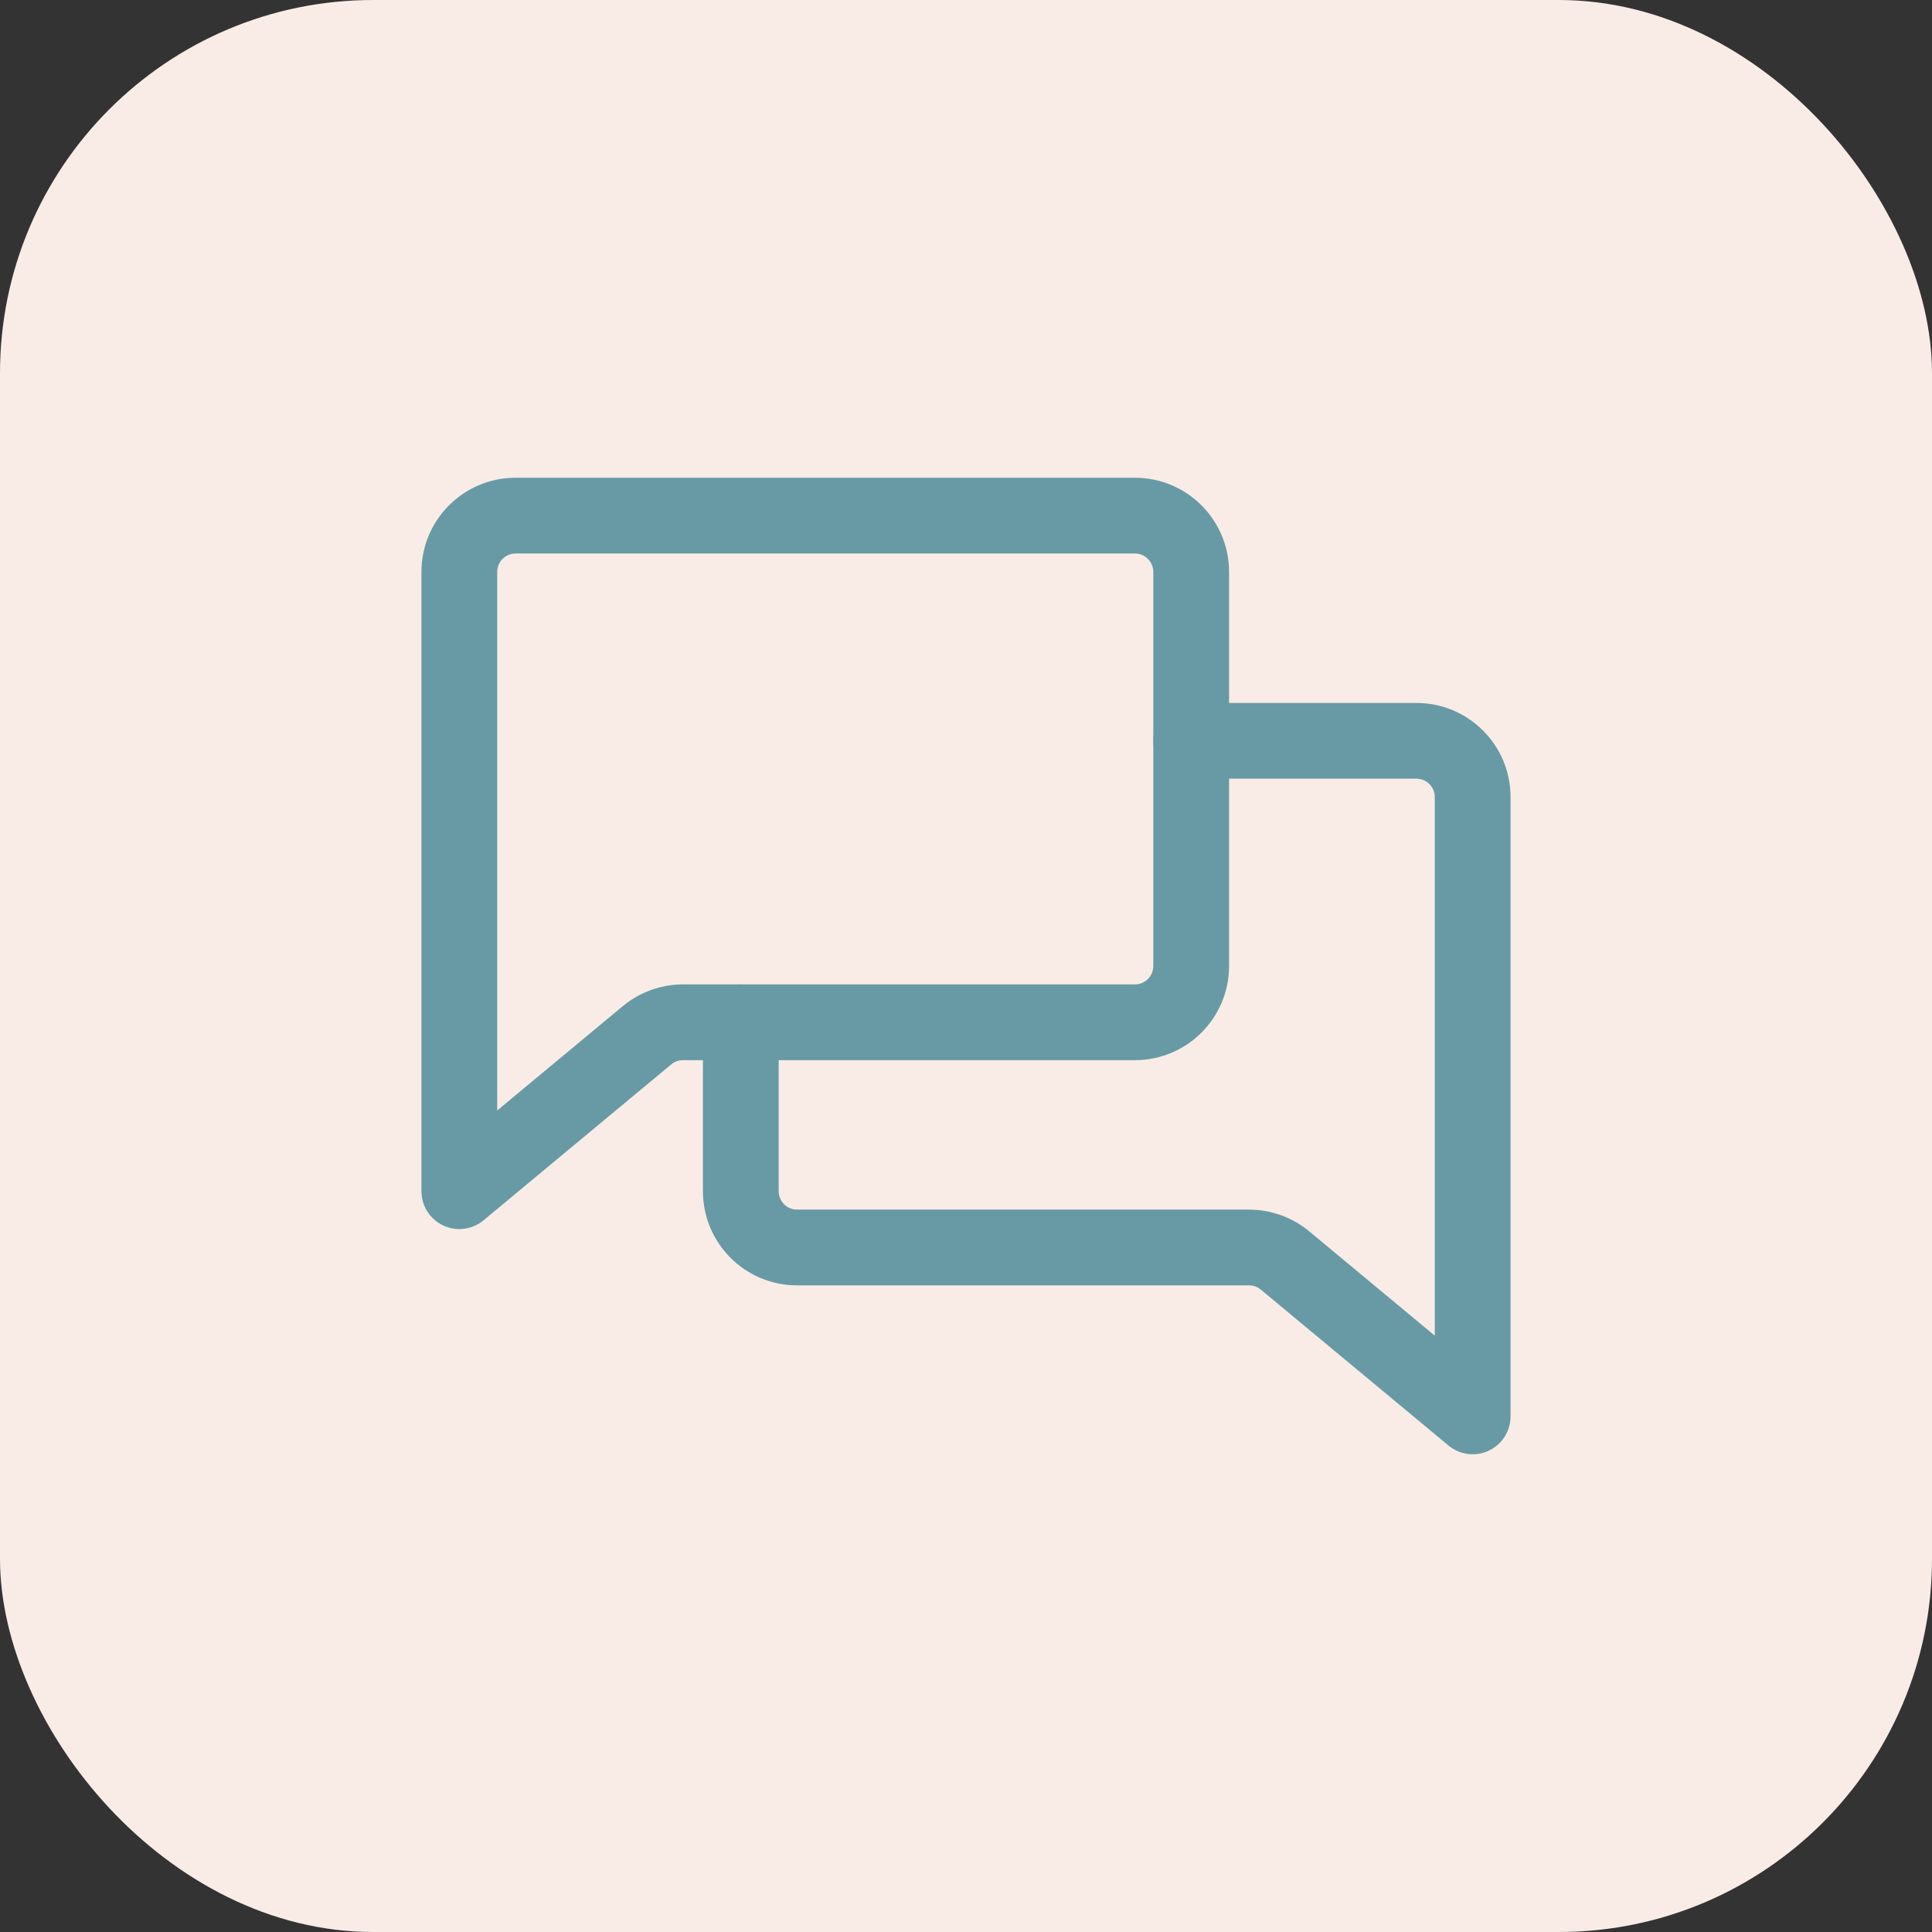
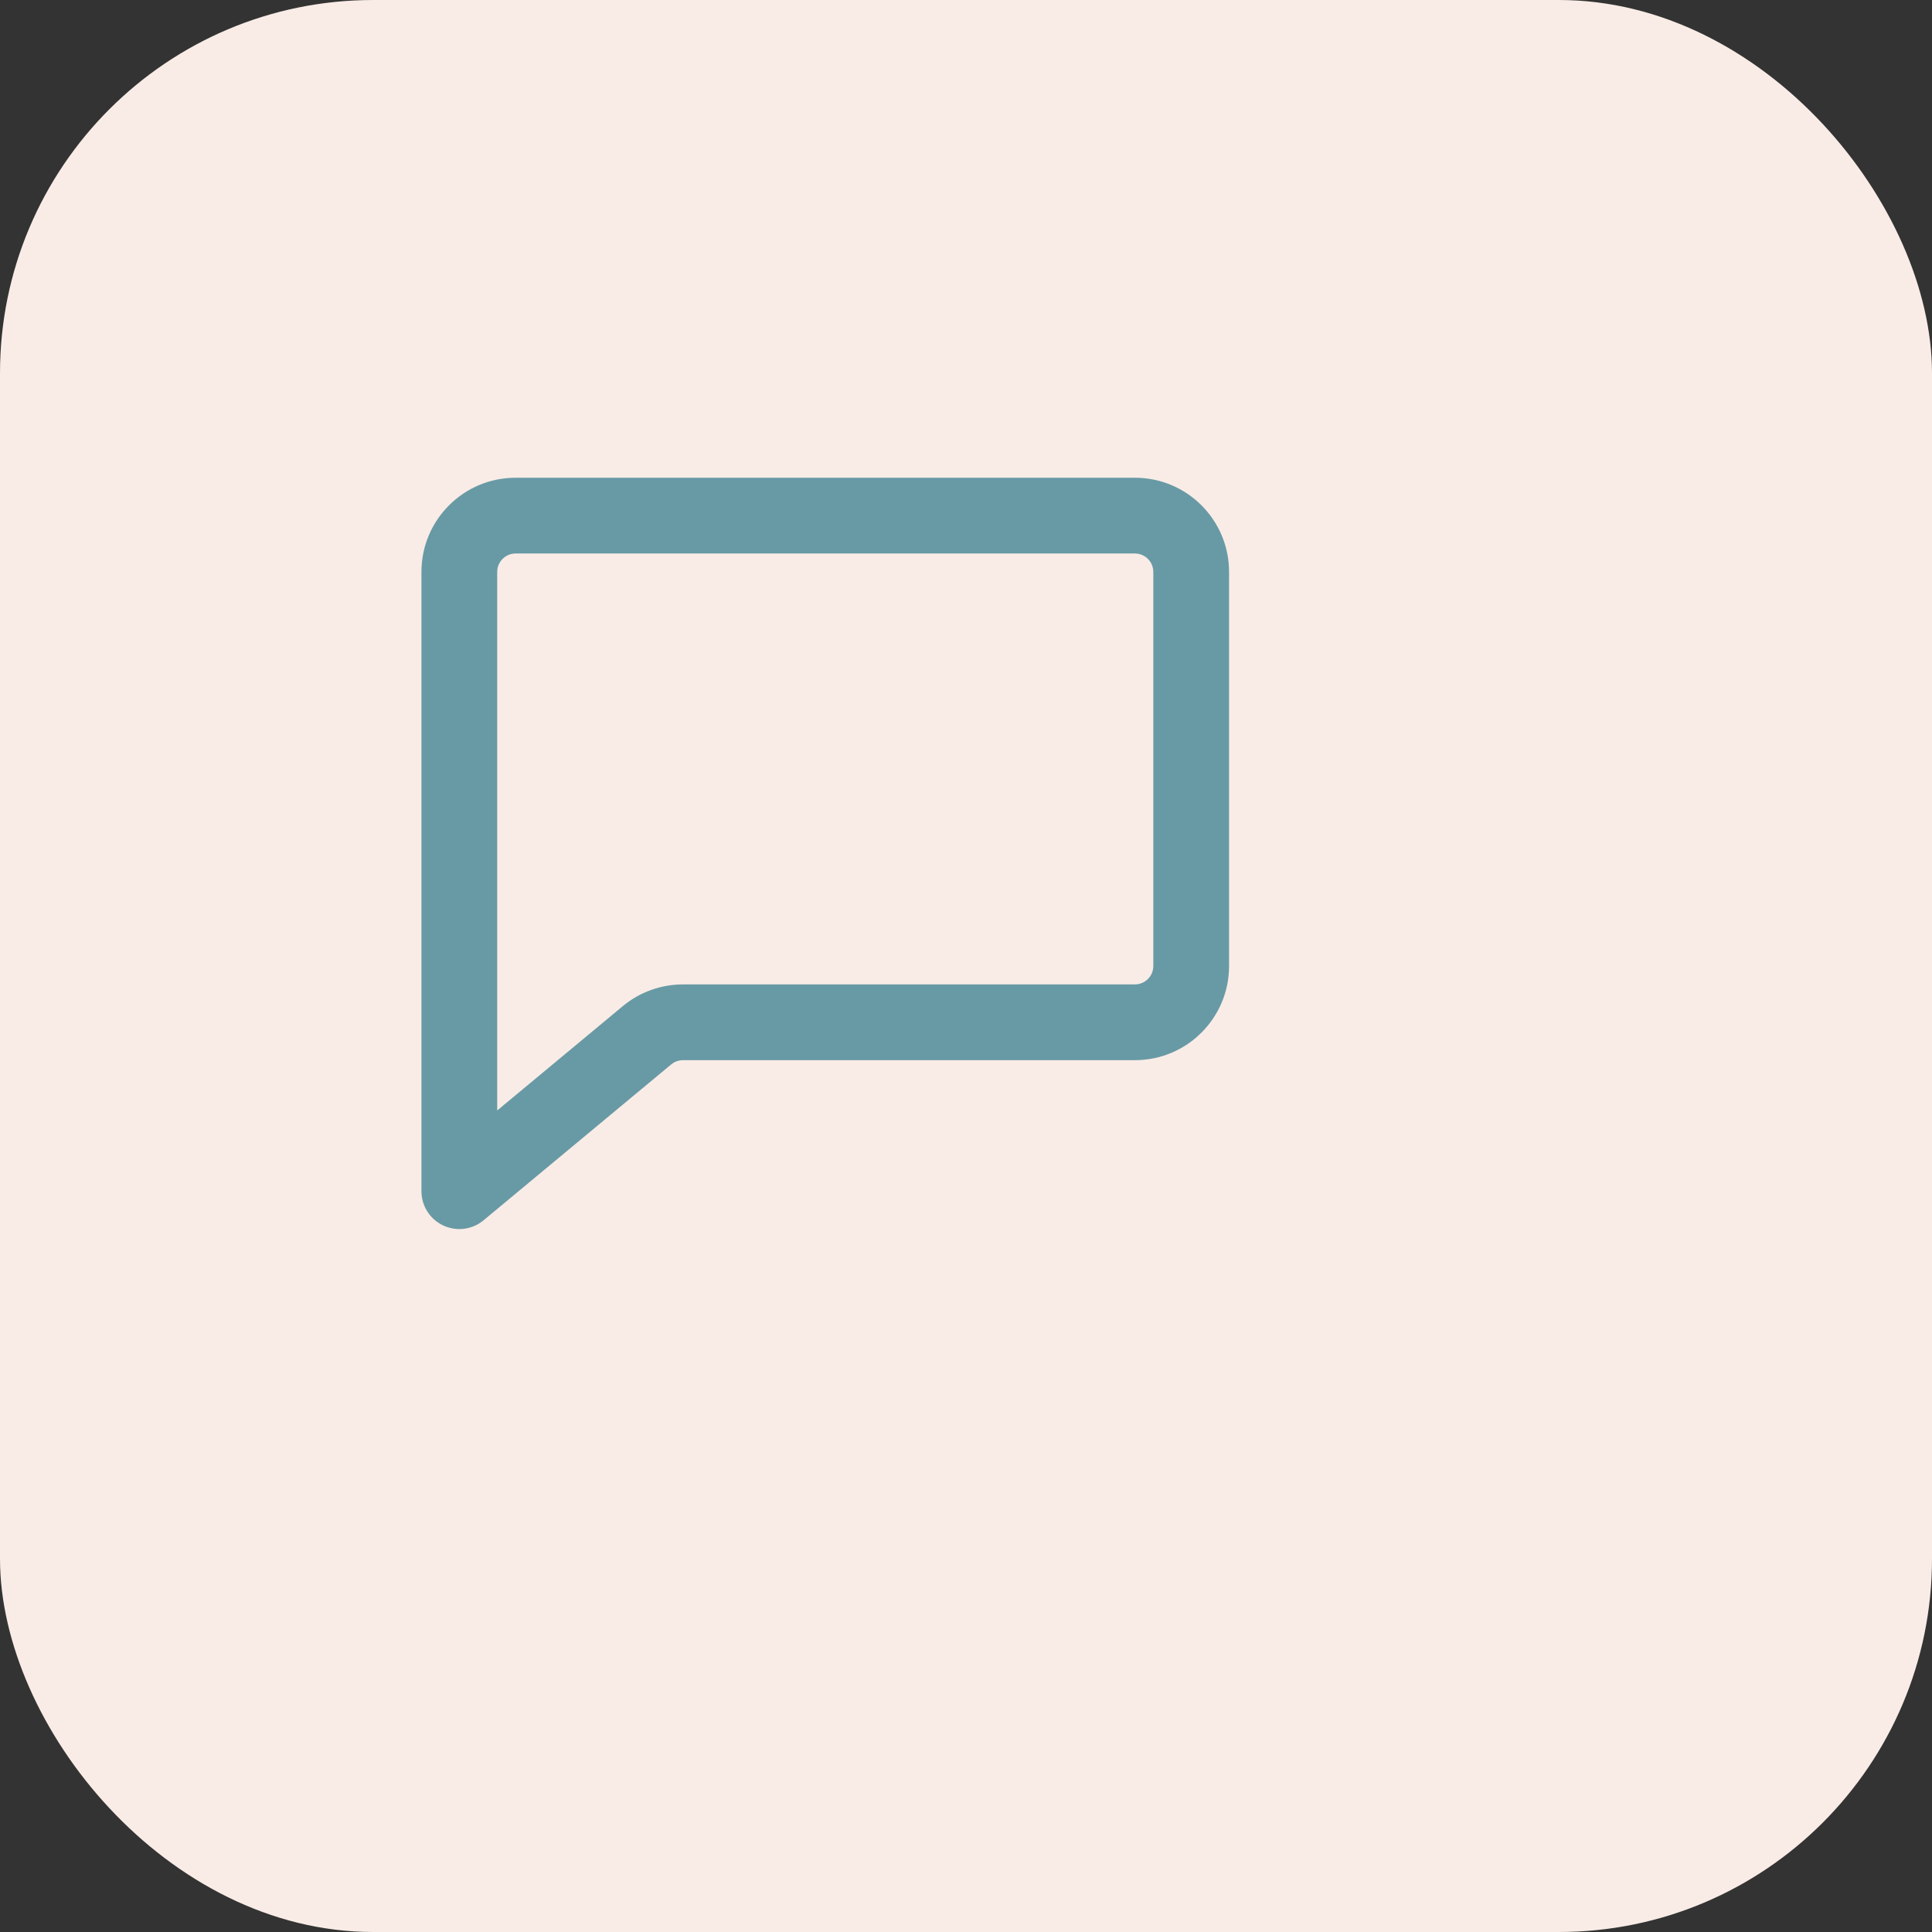
<svg xmlns="http://www.w3.org/2000/svg" width="153" height="153" viewBox="0 0 153 153" fill="none">
  <rect x="0" y="0" width="153" height="153" fill="#333333" stroke="none" />
  <rect width="153" height="153" rx="29.552" fill="#F9ECE6" />
-   <path d="M94.334 55.667C92.677 55.667 91.334 57.01 91.334 58.667C91.334 60.324 92.677 61.667 94.334 61.667V55.667ZM61.667 80.958C61.667 79.302 60.324 77.958 58.667 77.958C57.01 77.958 55.667 79.302 55.667 80.958H61.667ZM101.764 99.821L103.681 97.513L103.681 97.513L101.764 99.821ZM116.625 112.167L114.708 114.474C115.603 115.218 116.847 115.377 117.9 114.883C118.953 114.388 119.625 113.33 119.625 112.167H116.625ZM112.167 55.667H94.334V61.667H112.167V55.667ZM55.667 80.958V94.333H61.667V80.958H55.667ZM63.125 101.792H98.915V95.792H63.125V101.792ZM99.847 102.128L114.708 114.474L118.542 109.859L103.681 97.513L99.847 102.128ZM119.625 112.167V63.125H113.625V112.167H119.625ZM98.915 101.792C99.256 101.792 99.586 101.911 99.847 102.128L103.681 97.513C102.342 96.401 100.656 95.792 98.915 95.792V101.792ZM55.667 94.333C55.667 98.453 59.006 101.792 63.125 101.792V95.792C62.32 95.792 61.667 95.139 61.667 94.333H55.667ZM112.167 61.667C112.972 61.667 113.625 62.32 113.625 63.125H119.625C119.625 59.006 116.286 55.667 112.167 55.667V61.667Z" fill="#689AA5" />
  <path d="M51.236 81.987L49.319 79.68L49.319 79.68L51.236 81.987ZM36.375 94.333H33.375C33.375 95.496 34.047 96.555 35.1 97.049C36.154 97.543 37.397 97.384 38.292 96.641L36.375 94.333ZM40.833 43.833H89.875V37.833H40.833V43.833ZM91.333 45.292V76.5H97.333V45.292H91.333ZM89.875 77.958H54.085V83.958H89.875V77.958ZM49.319 79.68L34.458 92.026L38.292 96.641L53.153 84.295L49.319 79.68ZM39.375 94.333V45.292H33.375V94.333H39.375ZM54.085 77.958C52.344 77.958 50.658 78.567 49.319 79.68L53.153 84.295C53.415 84.077 53.745 83.958 54.085 83.958V77.958ZM91.333 76.5C91.333 77.305 90.68 77.958 89.875 77.958V83.958C93.994 83.958 97.333 80.619 97.333 76.5H91.333ZM89.875 43.833C90.68 43.833 91.333 44.486 91.333 45.292H97.333C97.333 41.172 93.994 37.833 89.875 37.833V43.833ZM40.833 37.833C36.714 37.833 33.375 41.172 33.375 45.292H39.375C39.375 44.486 40.028 43.833 40.833 43.833V37.833Z" fill="#689AA5" />
</svg>